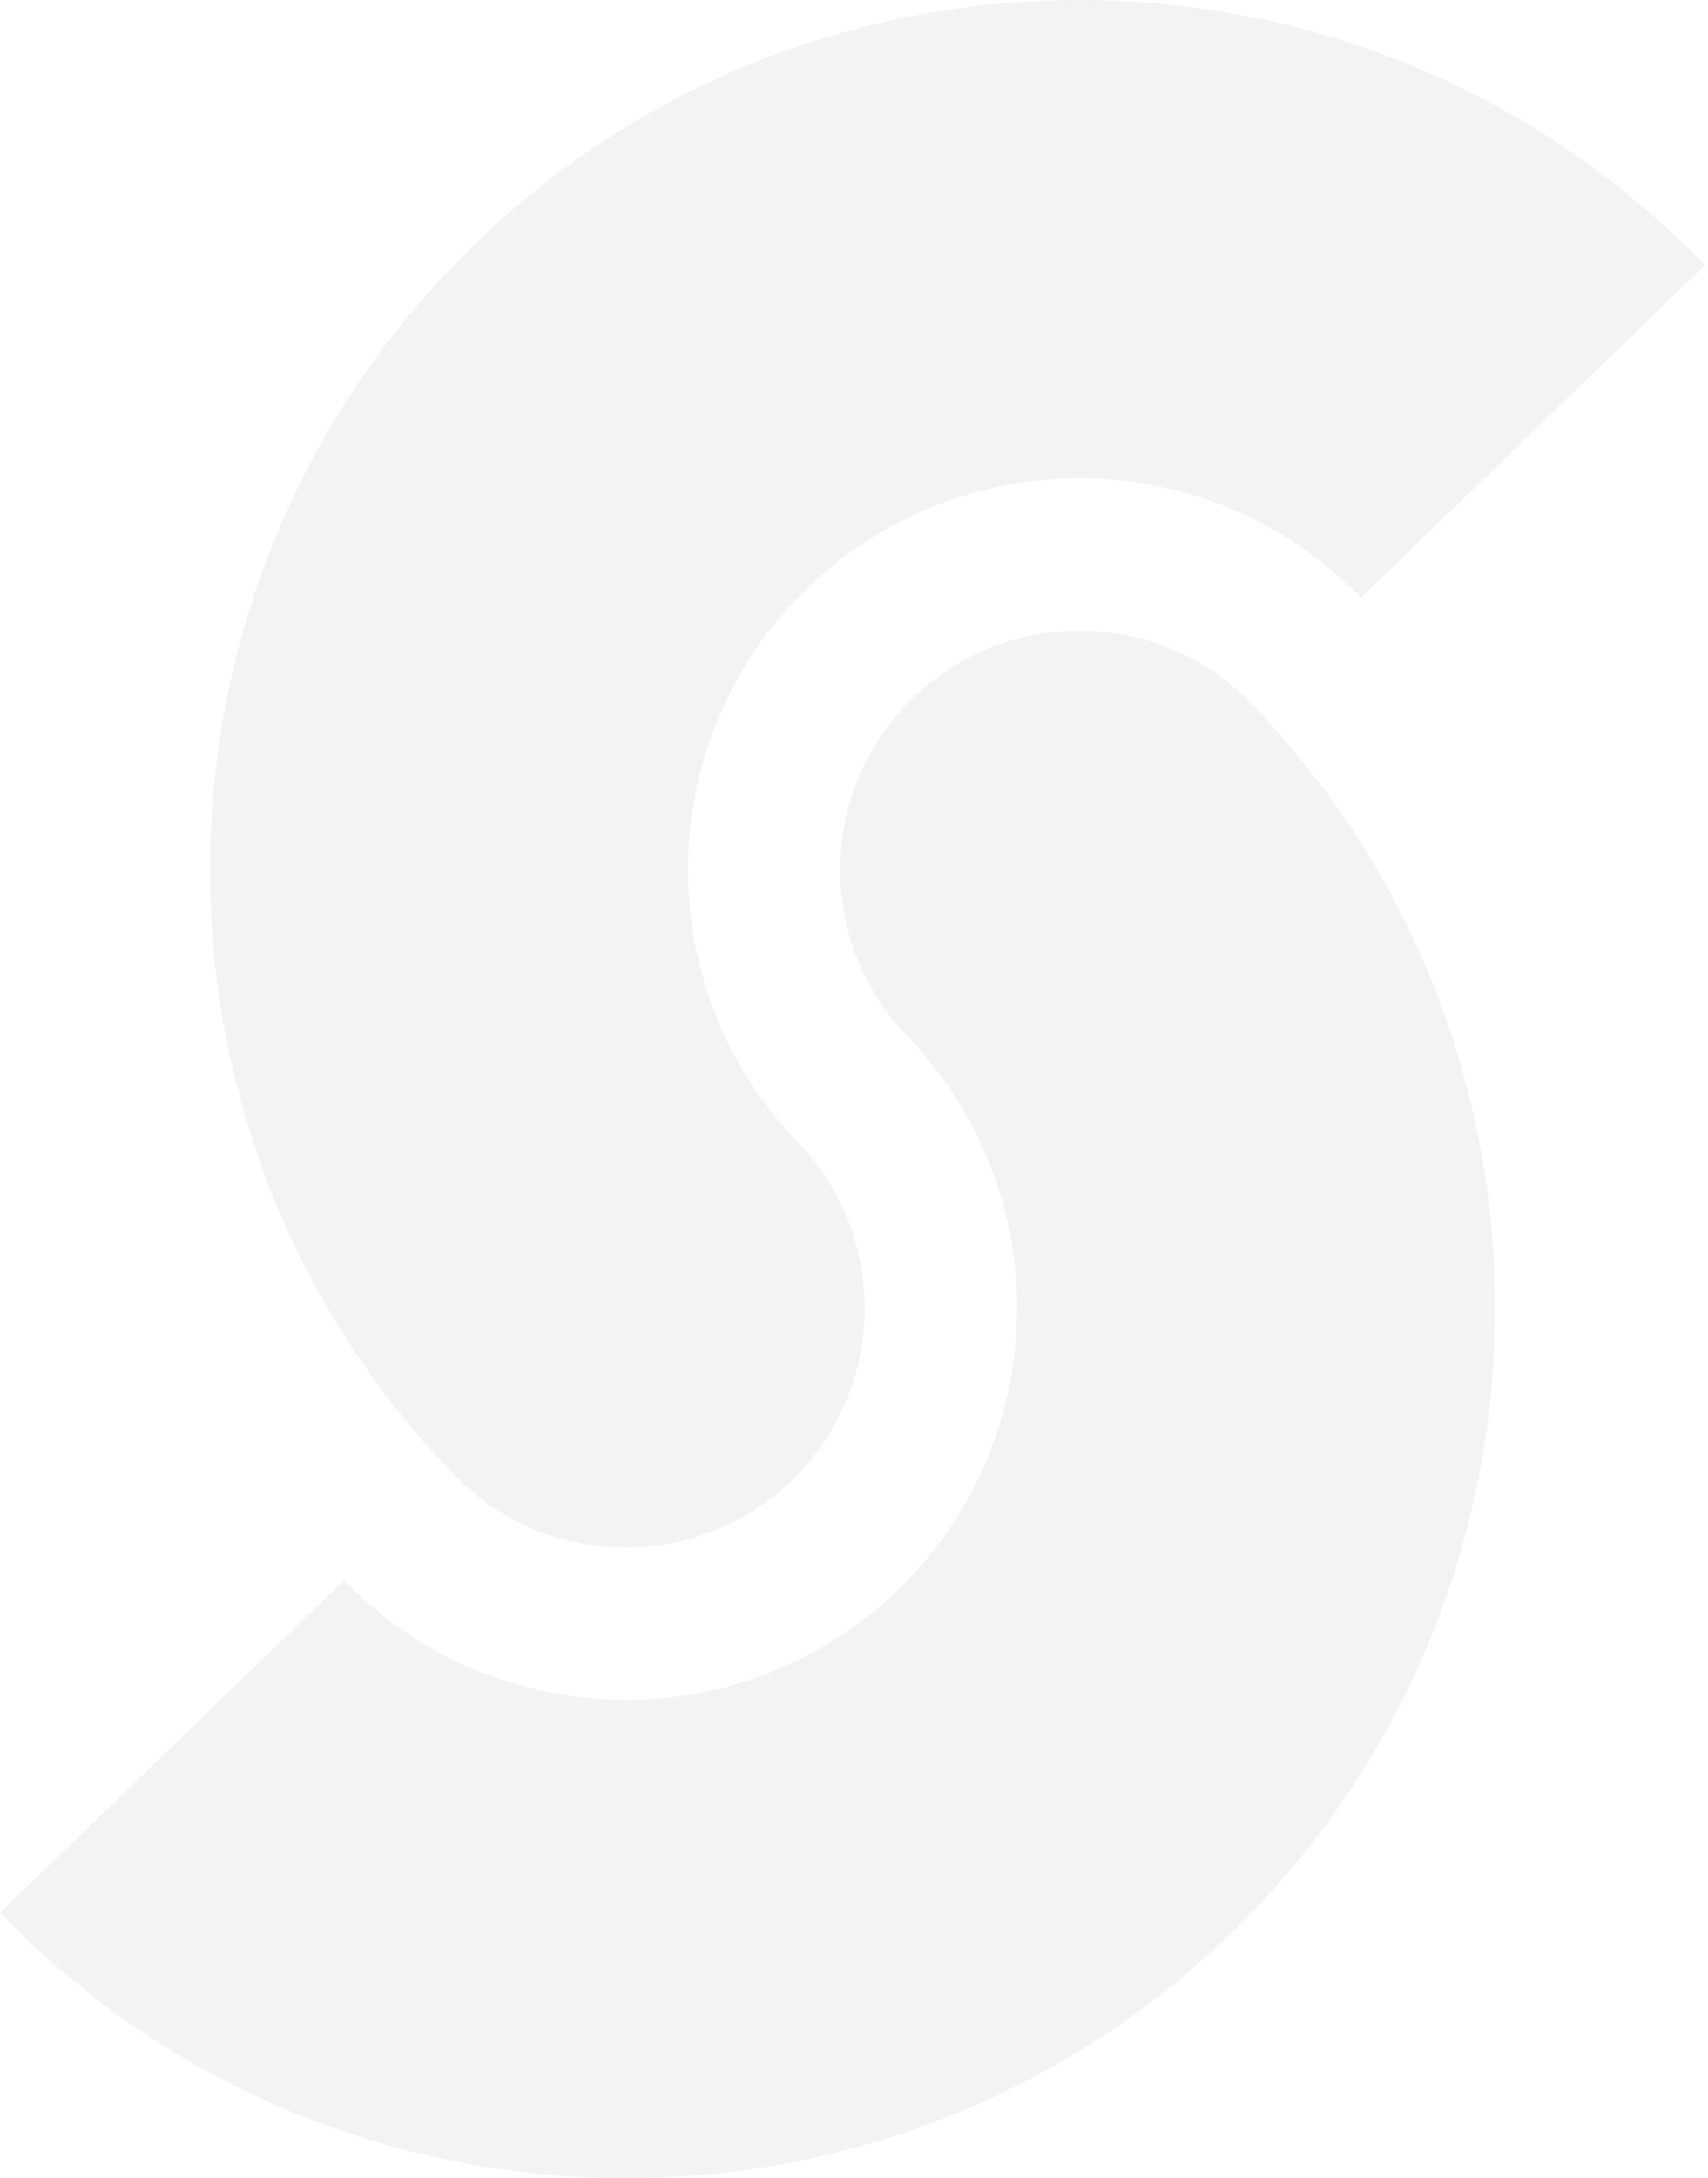
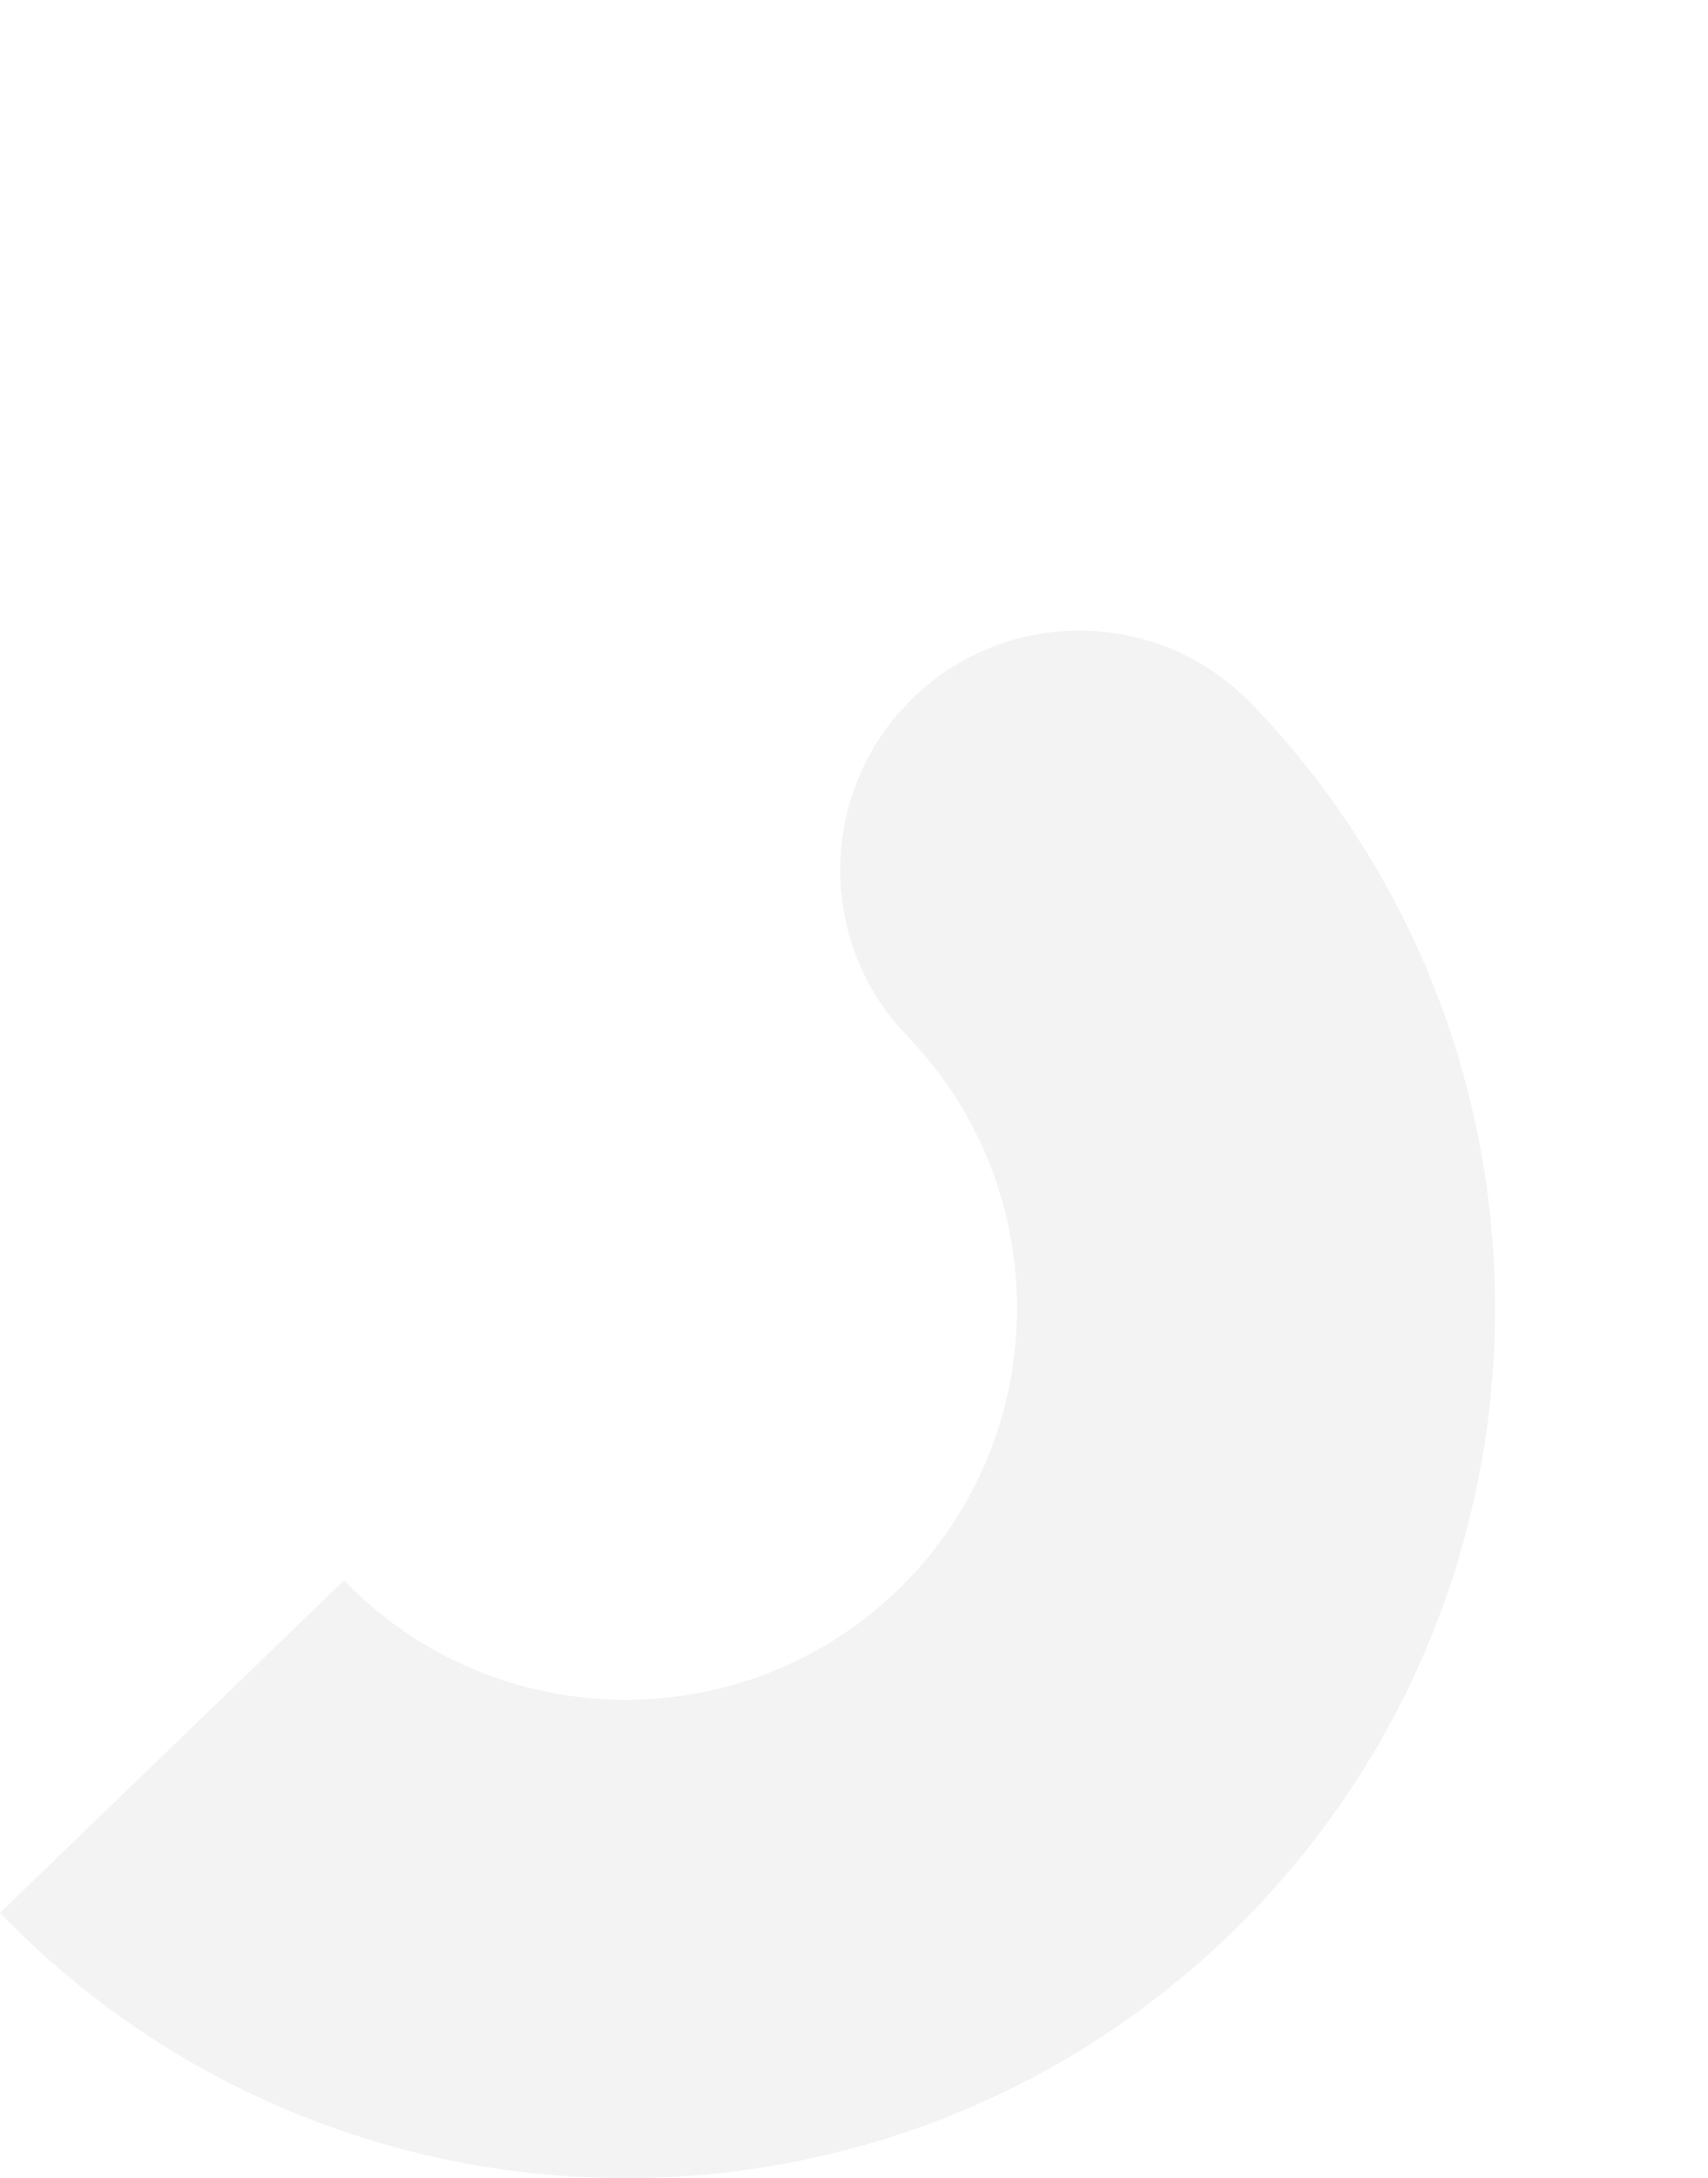
<svg xmlns="http://www.w3.org/2000/svg" width="102" height="130" viewBox="0 0 102 130" fill="none">
  <g opacity="0.05">
-     <path d="M28.374 14.555C7.77 34.451 7.195 67.4 27.091 88.003C32.57 93.676 41.611 93.834 47.285 88.356C52.957 82.877 53.116 73.835 47.637 68.161C38.681 58.888 38.941 44.056 48.215 35.1C57.487 26.146 72.314 26.404 81.271 35.673L101.816 15.832C81.92 -4.767 48.975 -5.341 28.374 14.555Z" fill="currentColor" />
    <path d="M54.537 41.644C48.864 47.123 48.706 56.164 54.184 61.838C63.14 71.112 62.881 85.943 53.607 94.9C44.333 103.855 29.502 103.596 20.547 94.322L0 114.163C19.897 134.767 52.845 135.342 73.448 115.446C94.052 95.549 94.627 62.6 74.731 41.996C69.251 36.323 60.21 36.166 54.537 41.644Z" fill="currentColor" />
  </g>
</svg>